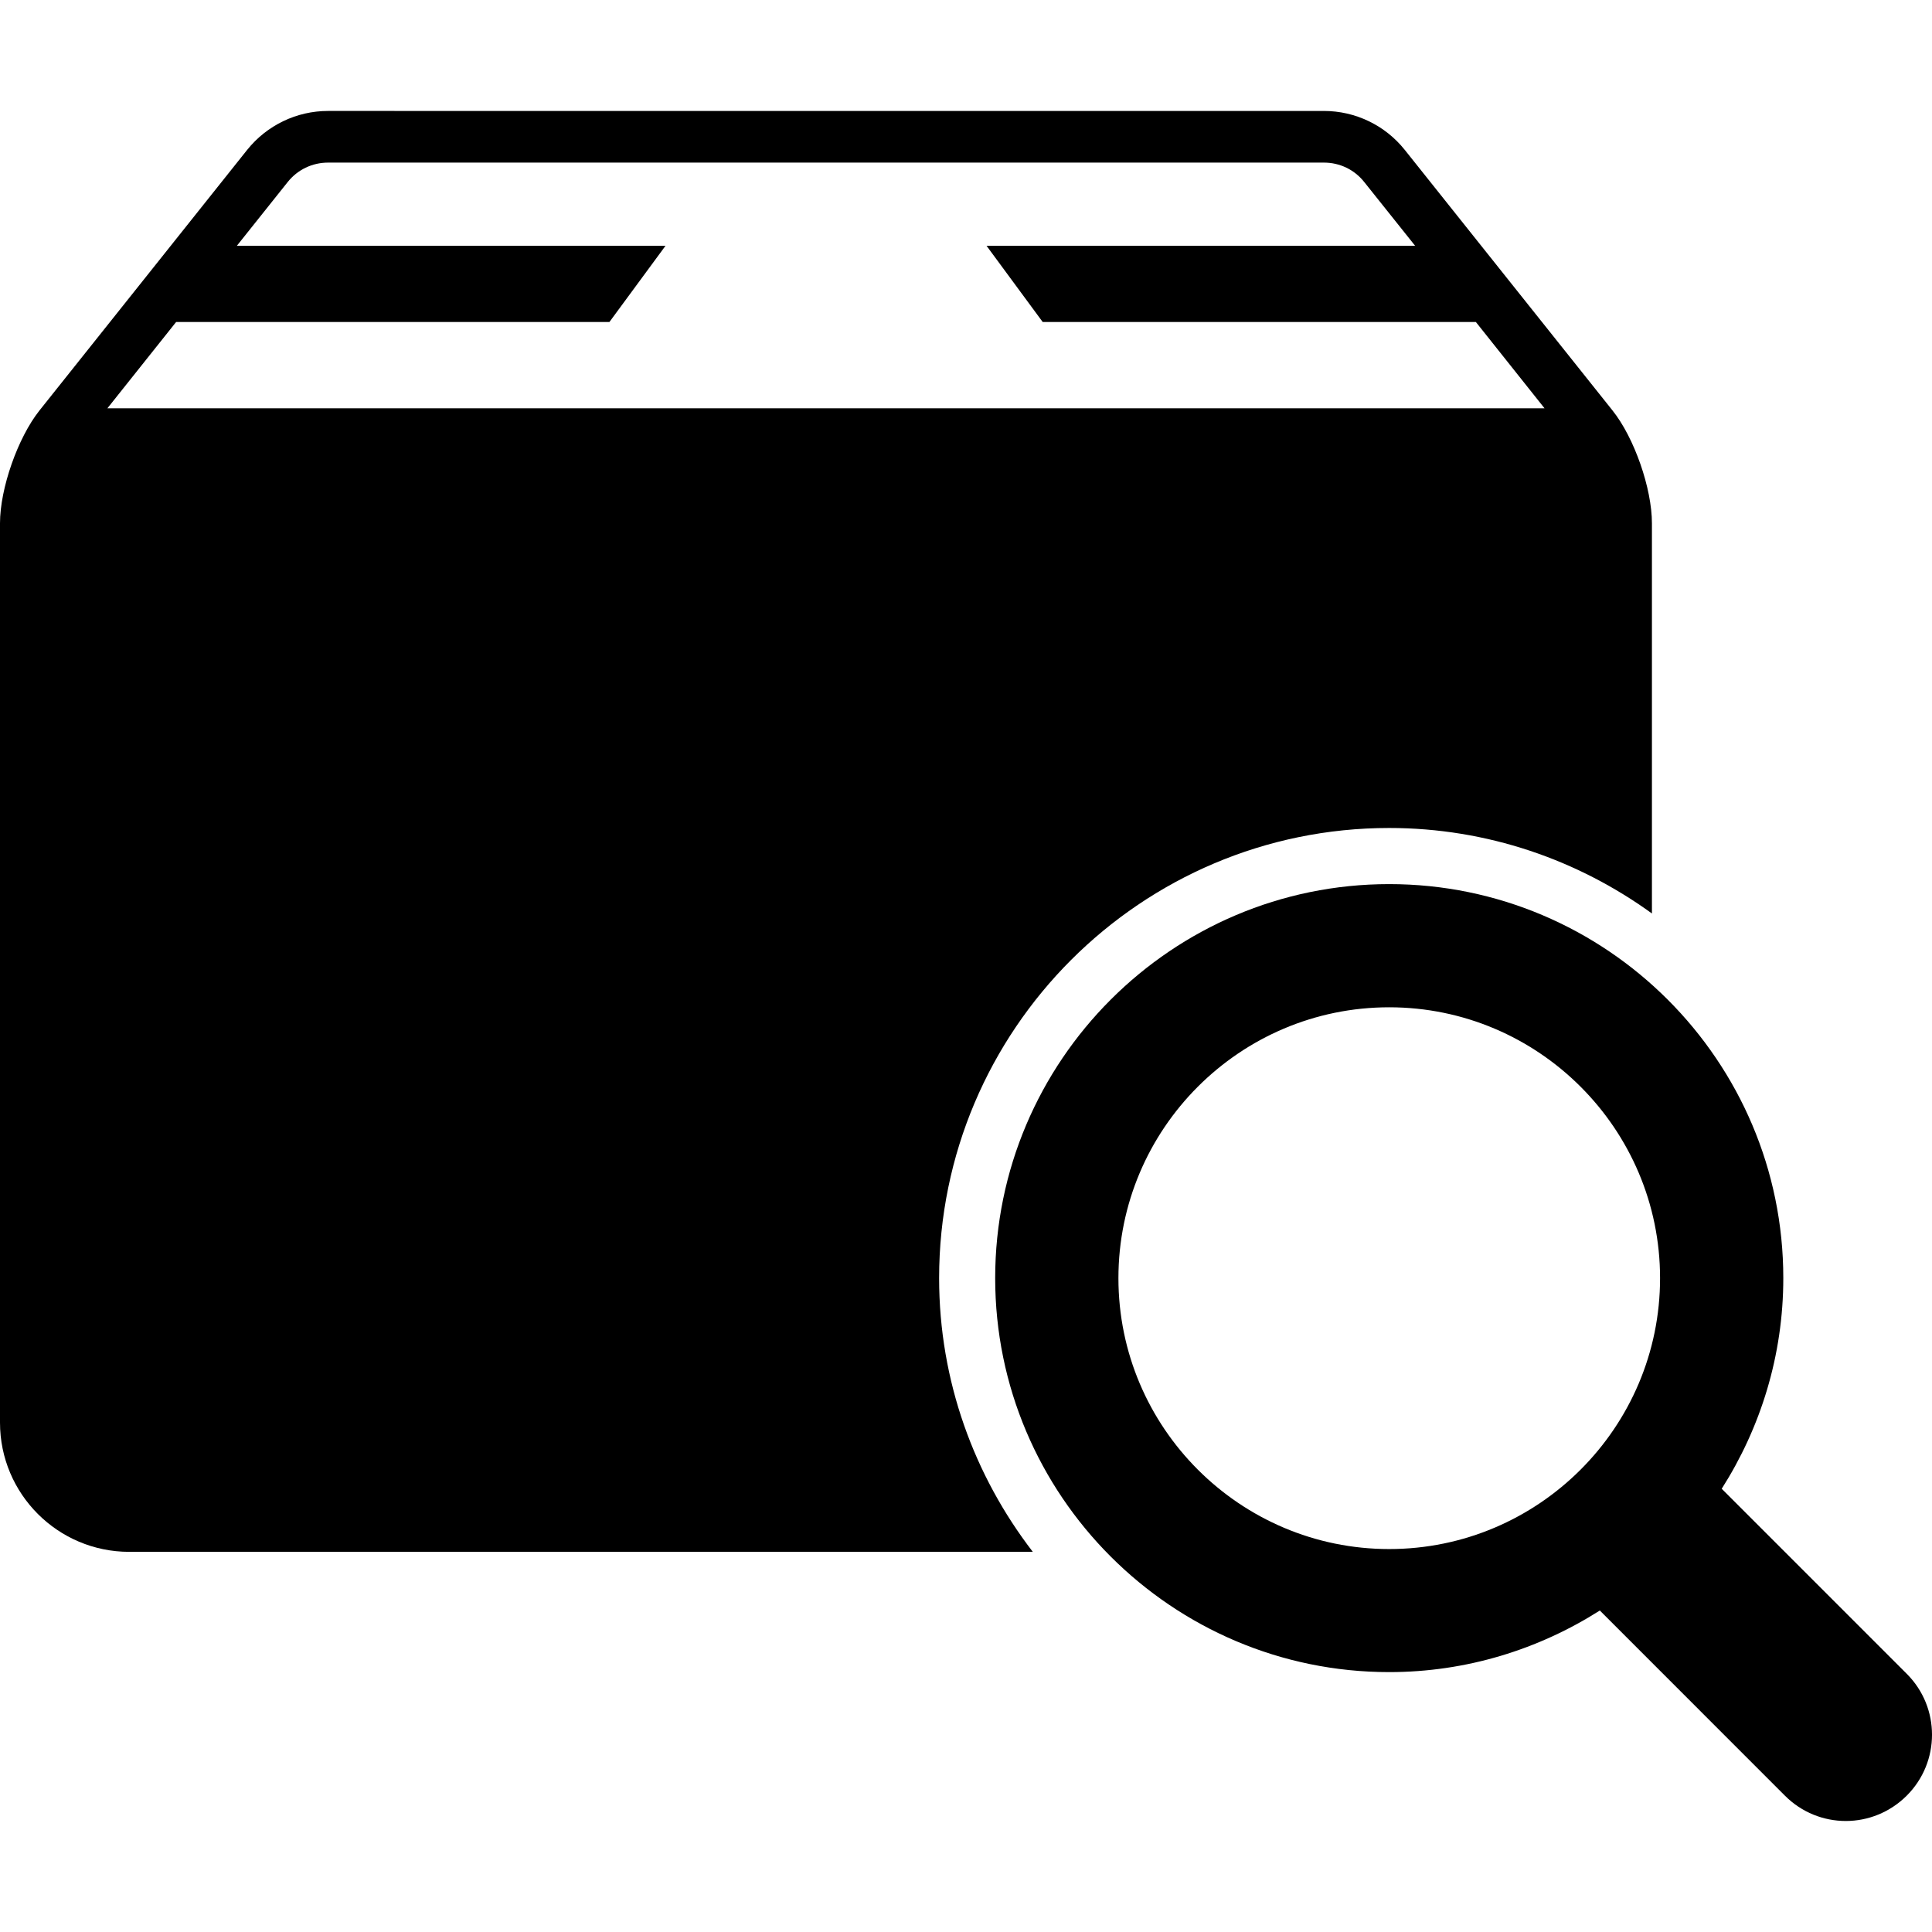
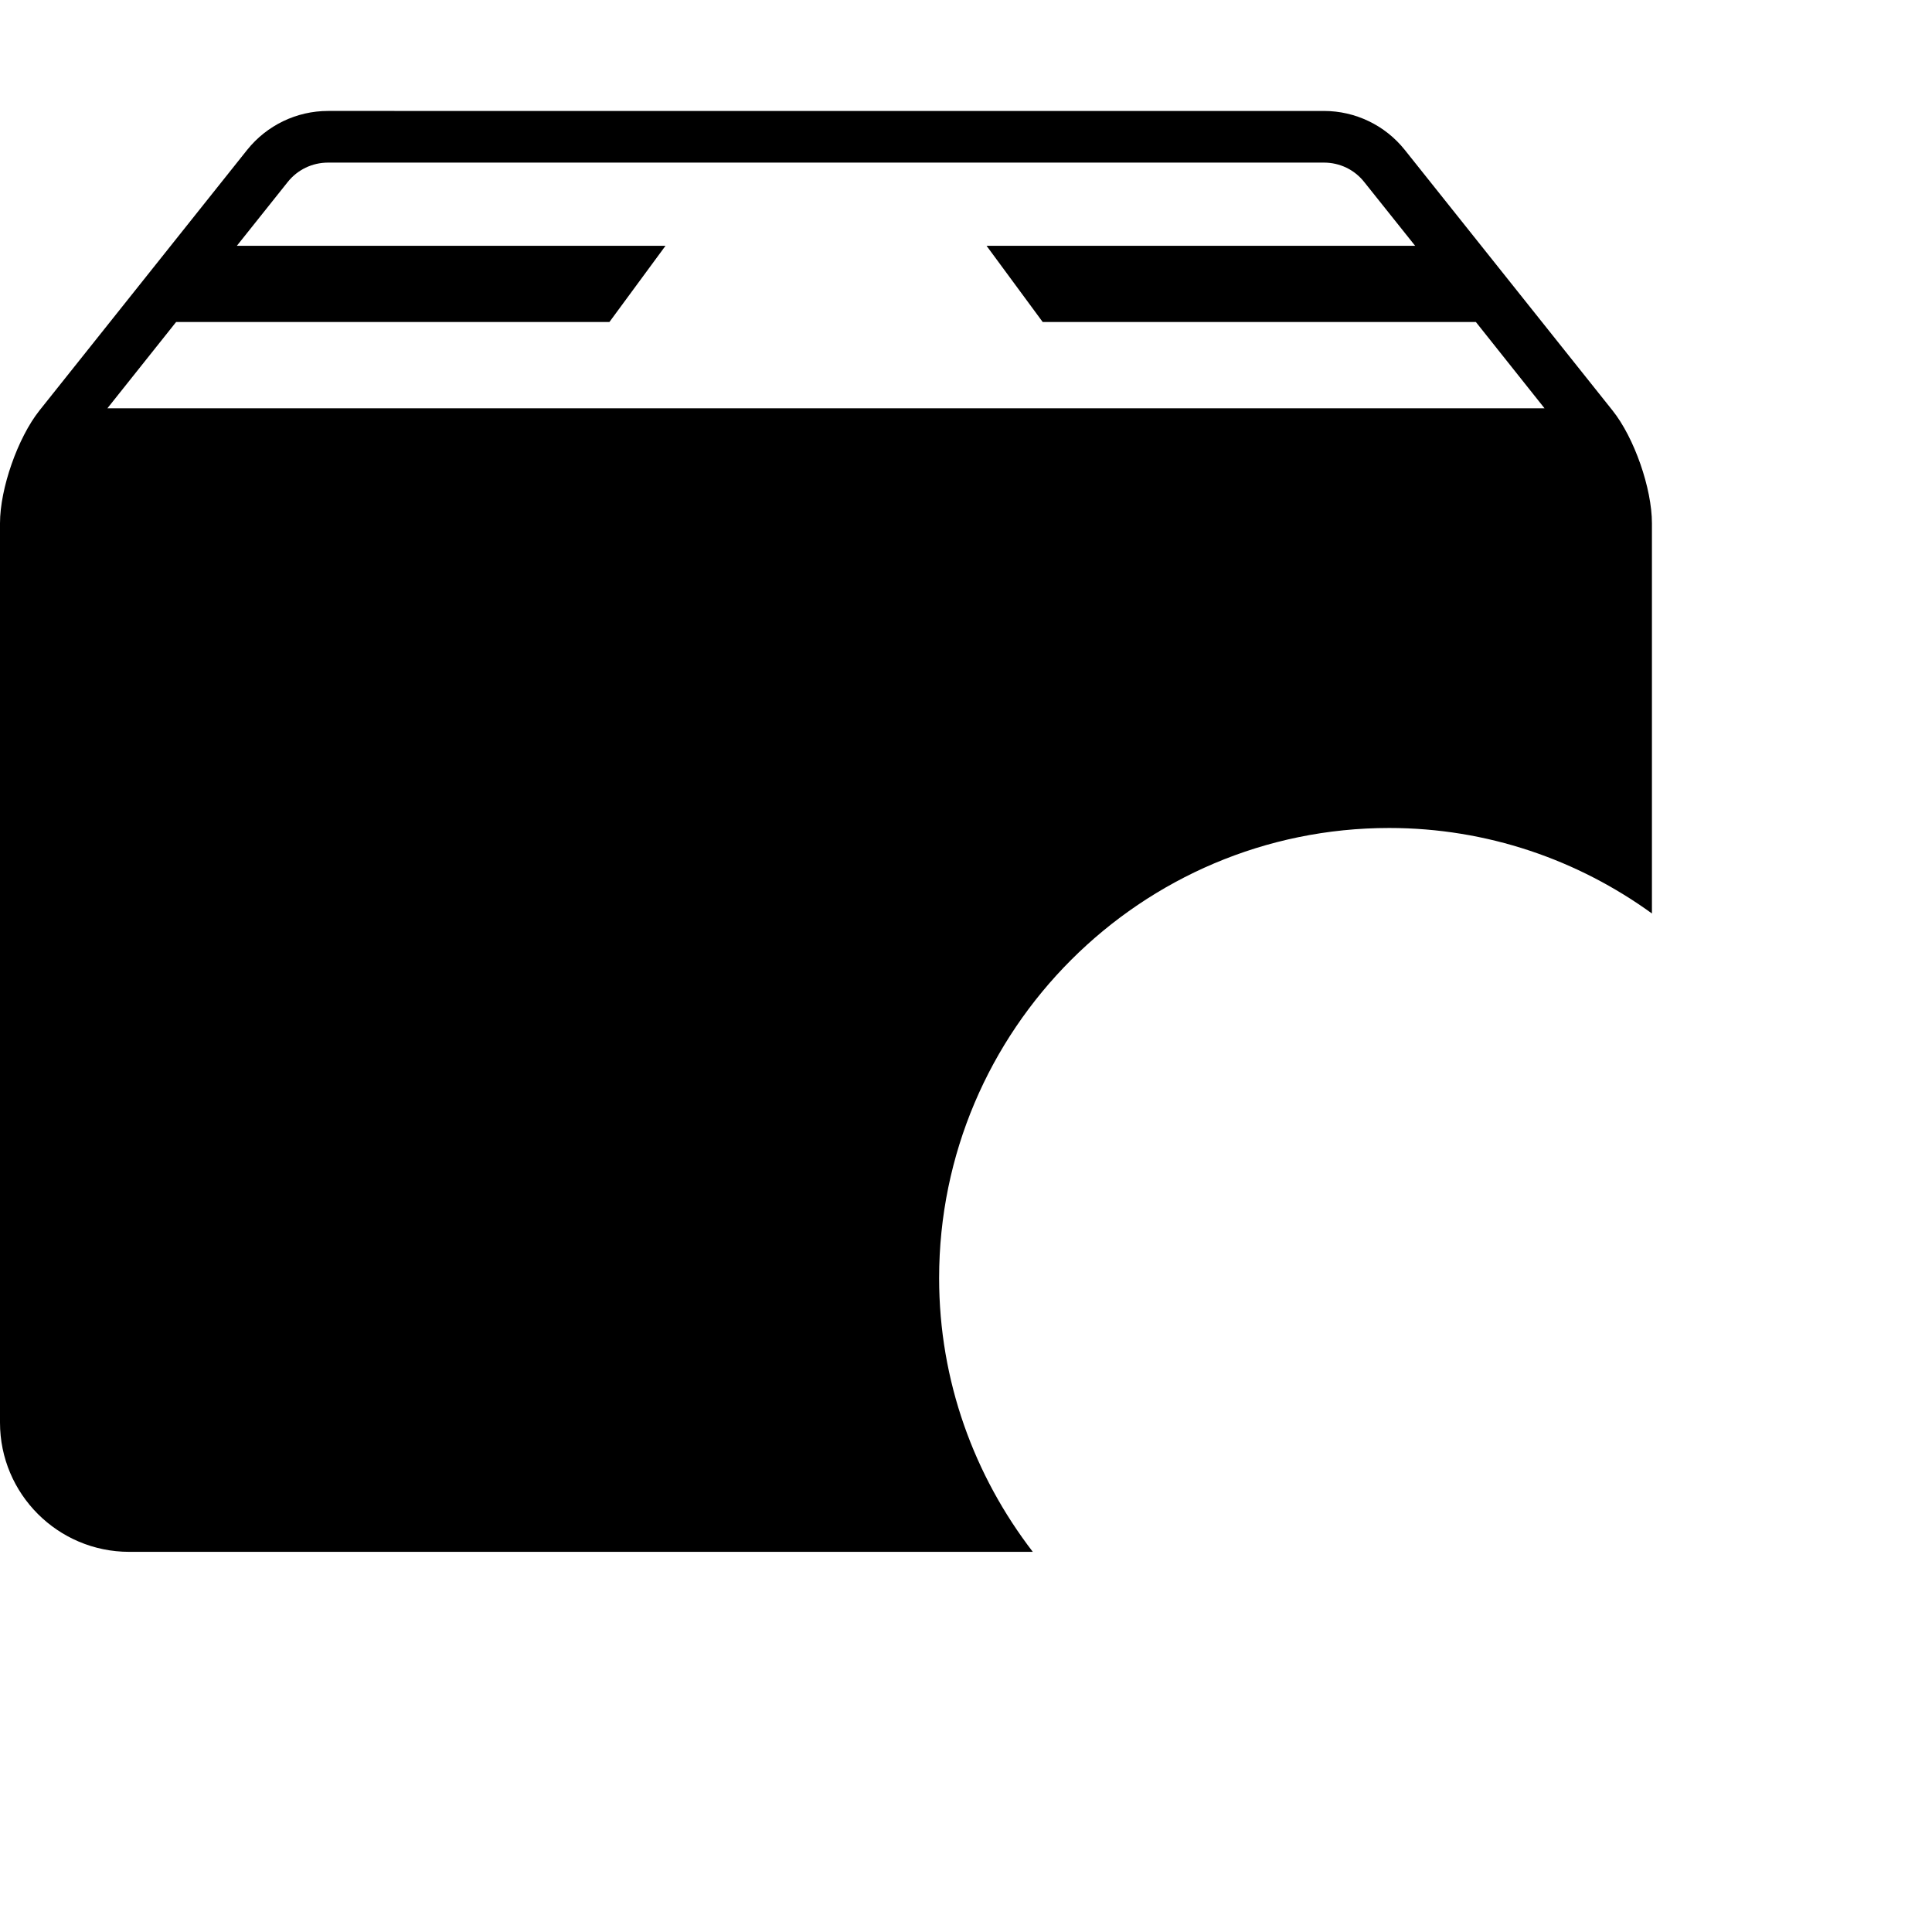
<svg xmlns="http://www.w3.org/2000/svg" fill="#000000" version="1.1" id="Capa_1" width="800px" height="800px" viewBox="0 0 31.118 31.118" xml:space="preserve">
  <g>
    <g>
      <g>
-         <path d="M30.712,26.96l-2.981-2.981c0.625-0.982,0.992-2.145,0.992-3.393c0-3.5-2.849-6.346-6.348-6.346     s-6.346,2.847-6.346,6.346s2.847,6.346,6.346,6.346c1.247,0,2.409-0.367,3.393-0.992l2.982,2.983     c0.271,0.271,0.625,0.407,0.98,0.407c0.354,0,0.709-0.137,0.98-0.407C31.254,28.381,31.254,27.502,30.712,26.96z M22.375,24.95     c-2.404,0-4.361-1.957-4.361-4.363s1.957-4.363,4.361-4.363c2.406,0,4.363,1.959,4.363,4.363S24.782,24.95,22.375,24.95z" />
-       </g>
+         </g>
      <g>
        <path d="M22.375,13.336c1.581,0,3.042,0.515,4.232,1.377V8.428c0-0.561-0.284-1.378-0.635-1.817l-3.346-4.197     c-0.316-0.396-0.795-0.627-1.303-0.627H5.284c-0.507,0-0.986,0.231-1.303,0.627L0.636,6.611C0.287,7.05,0,7.867,0,8.428v14.485     c0,1.149,0.932,2.082,2.082,2.082h14.553c-0.942-1.224-1.509-2.75-1.509-4.409C15.126,16.588,18.378,13.336,22.375,13.336z      M1.73,6.576l1.107-1.39h6.979l0.903-1.227H3.815l0.818-1.026c0.159-0.2,0.396-0.314,0.651-0.314h16.04     c0.256,0,0.492,0.114,0.65,0.314l0.819,1.026h-6.903l0.904,1.227h6.977l1.106,1.39H1.73z" />
      </g>
    </g>
  </g>
</svg>